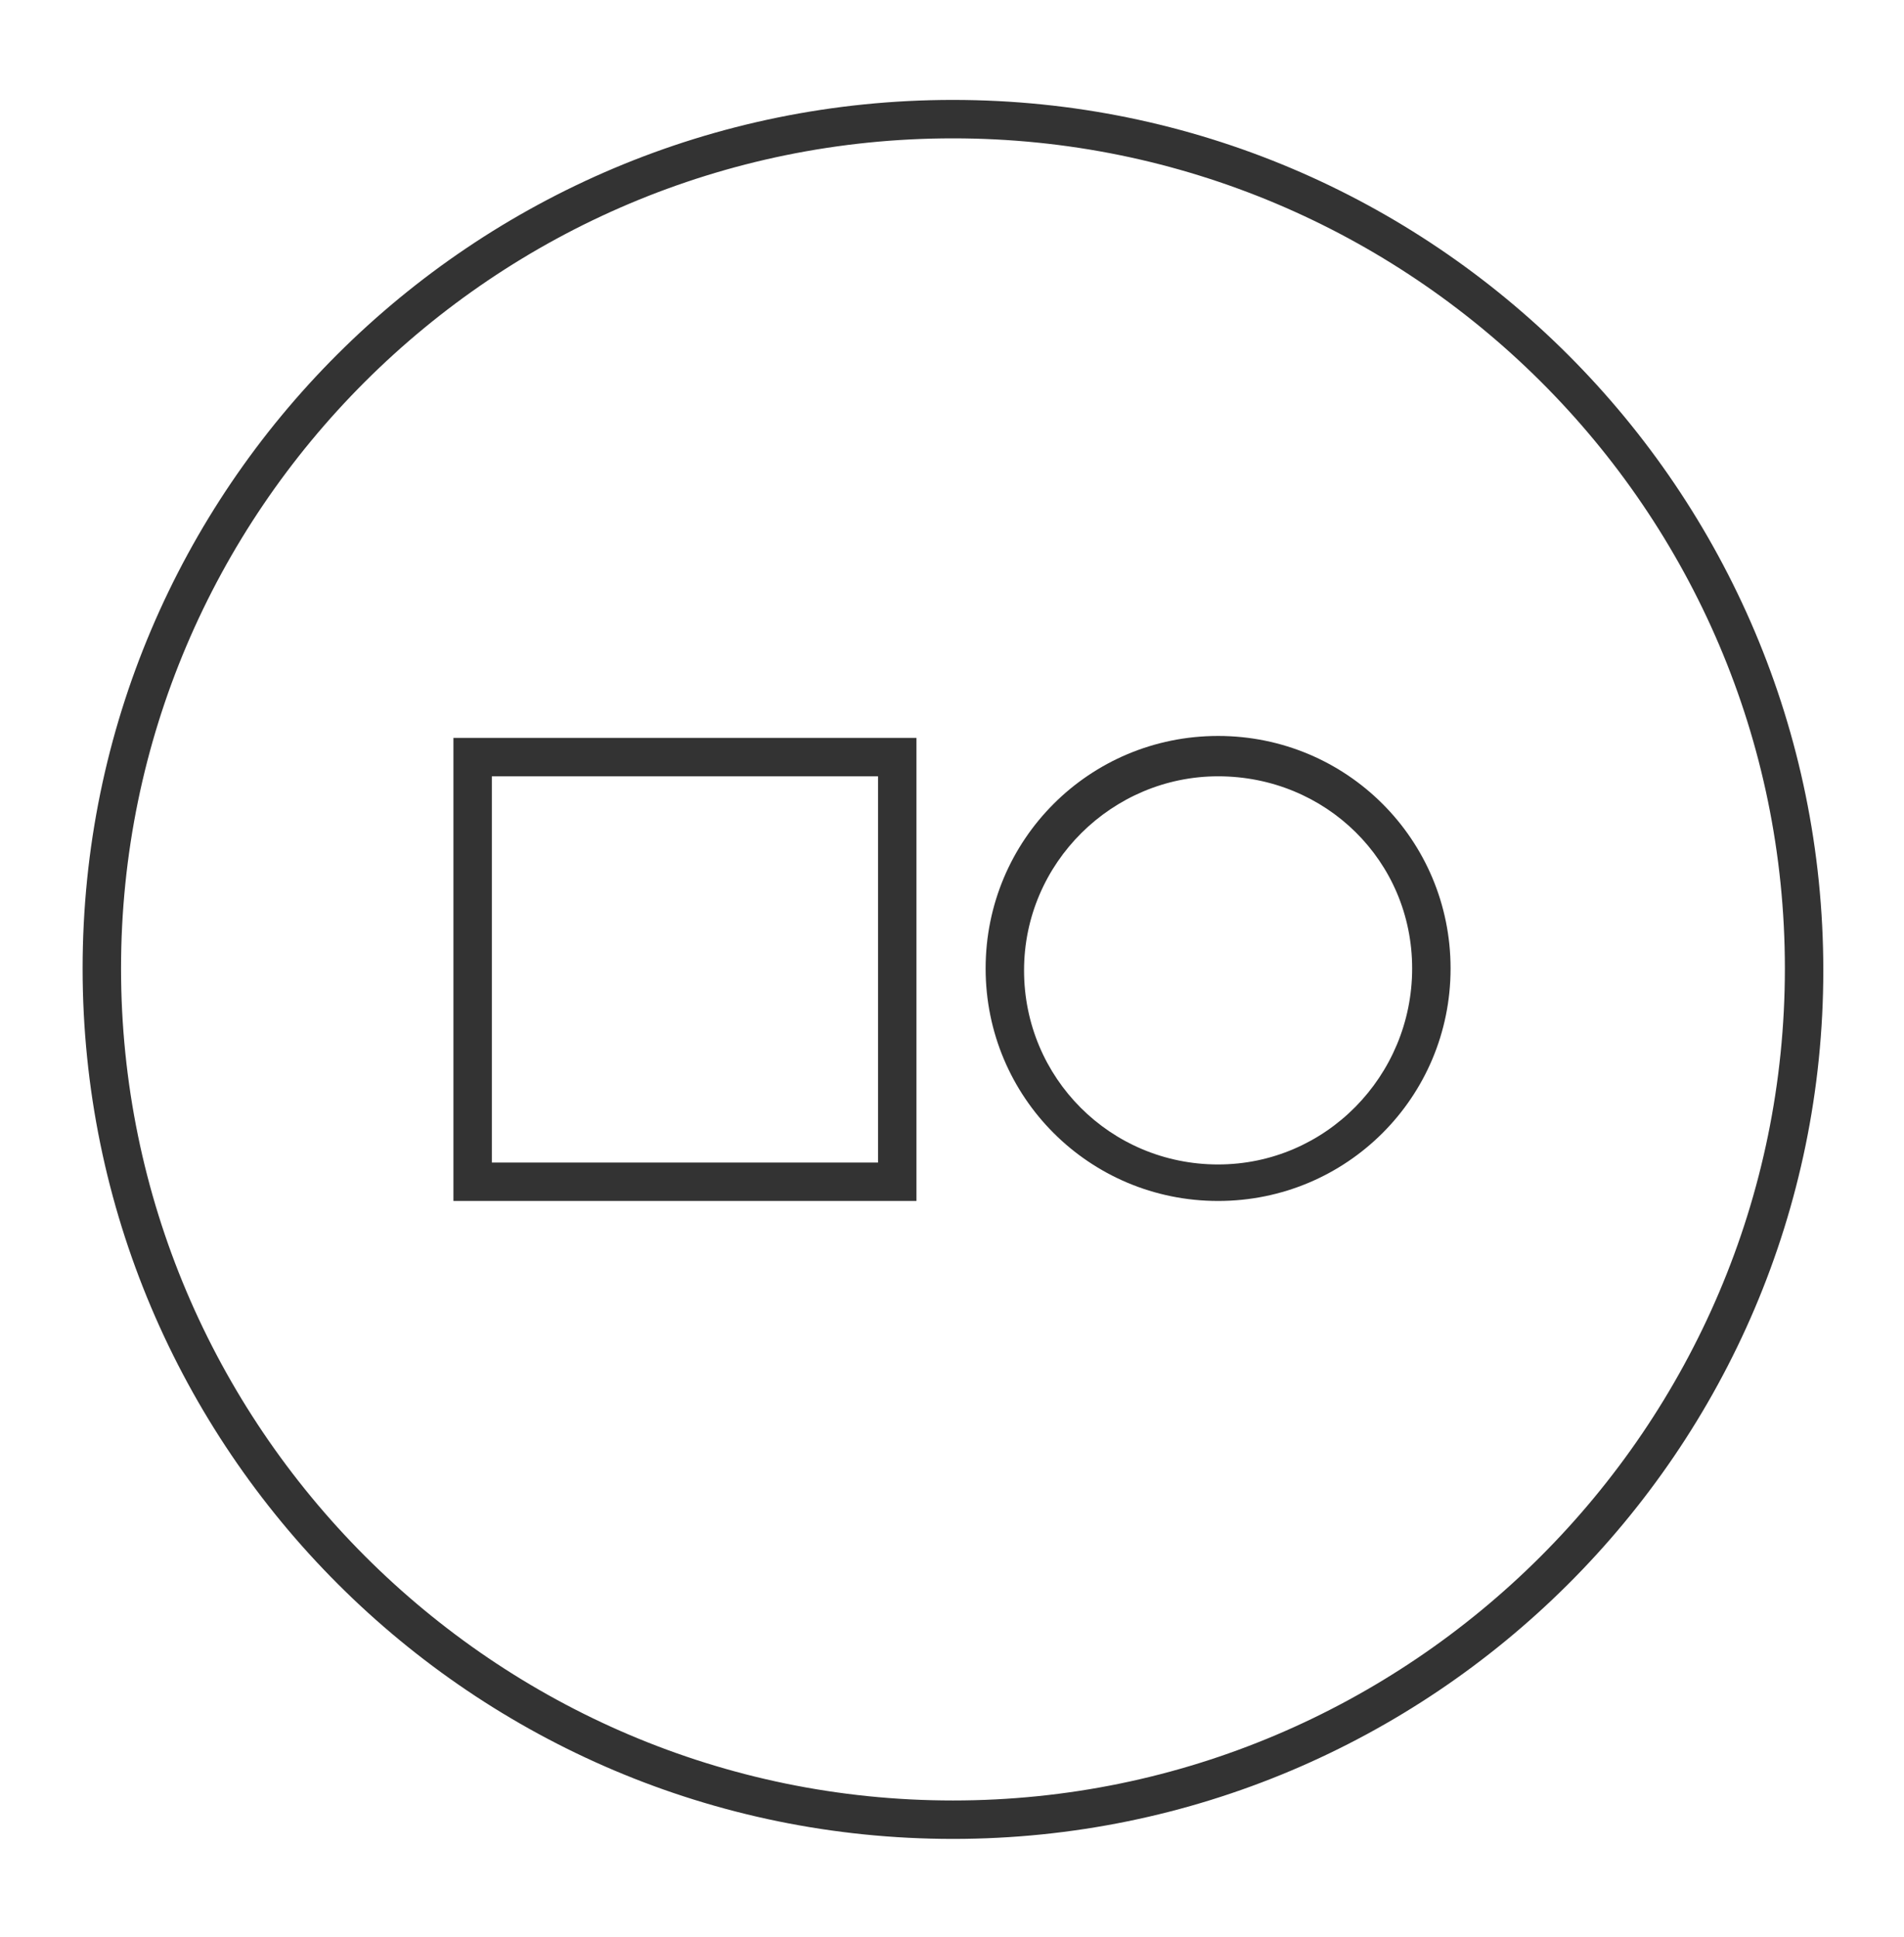
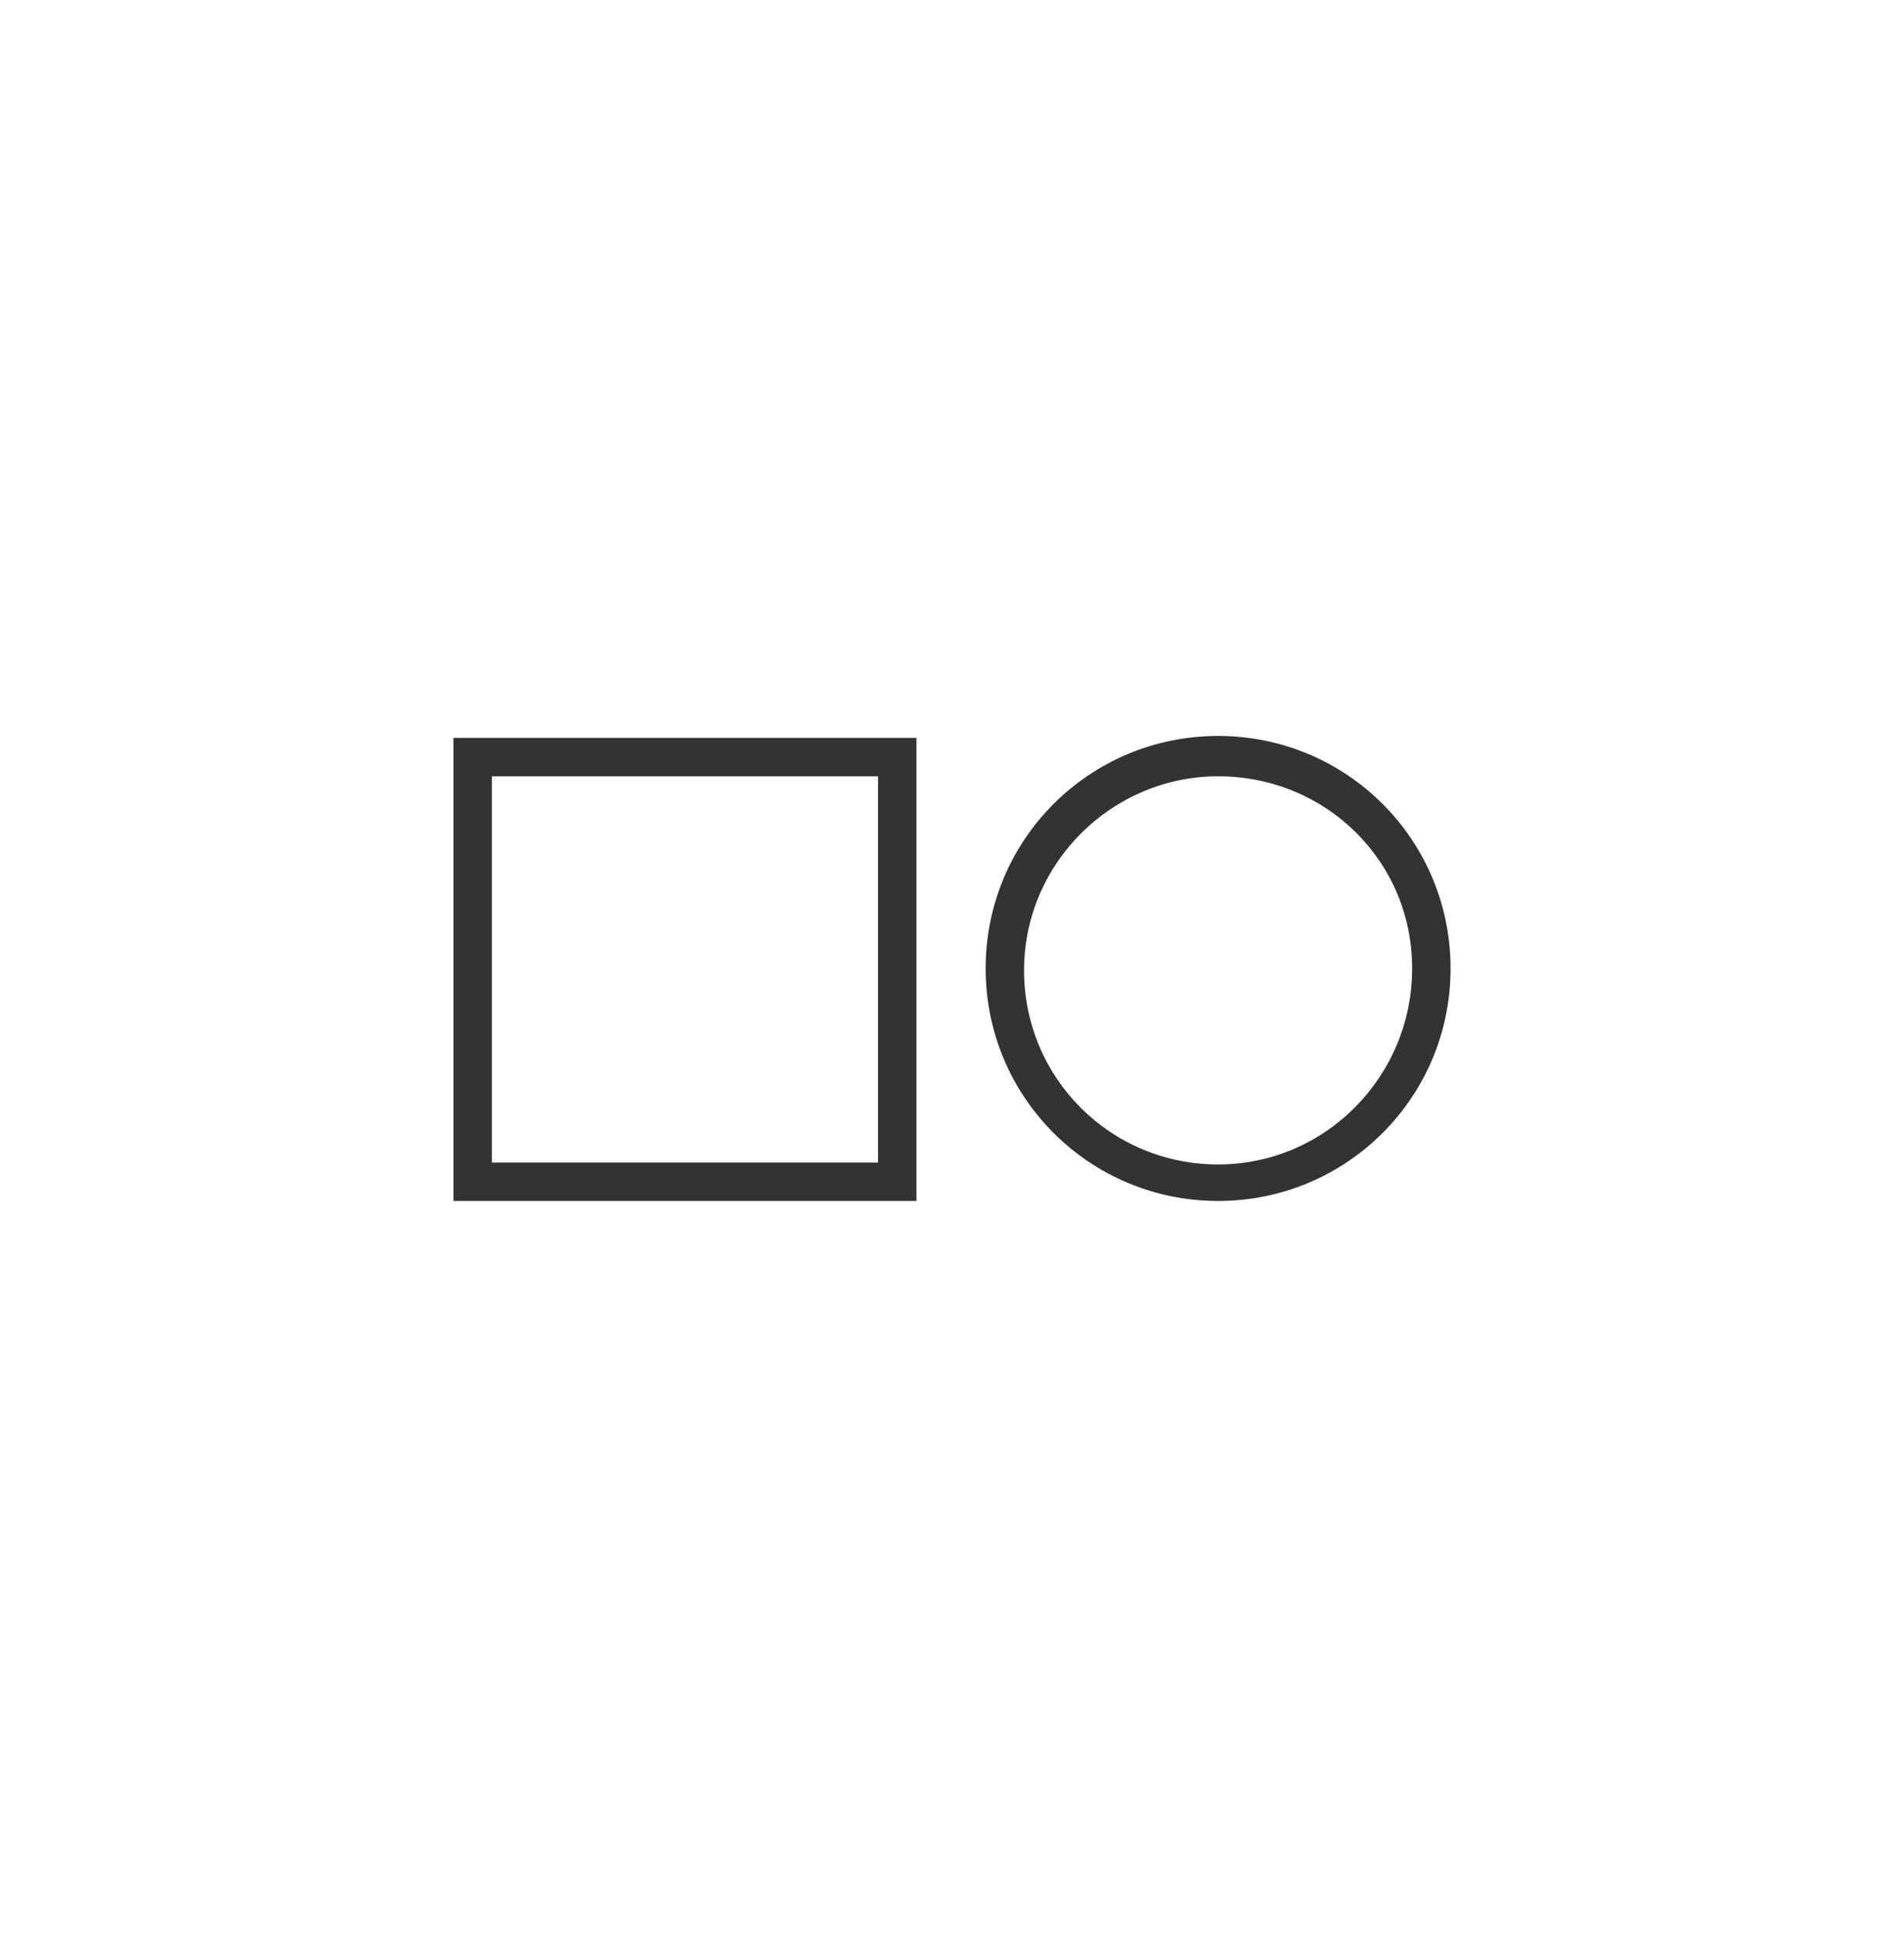
<svg xmlns="http://www.w3.org/2000/svg" version="1.1" id="Layer_1" x="0px" y="0px" viewBox="0 0 99.1 100.8" style="enable-background:new 0 0 99.1 100.8;" xml:space="preserve">
  <style type="text/css">
	.st0{fill:#333333;}
</style>
  <g>
    <g>
-       <path class="st0" d="M49.6,95.7c-25,0-45.3-20.3-45.3-45.3S24.6,5.2,49.6,5.2c25,0,45.3,20.3,45.3,45.3S74.5,95.7,49.6,95.7z     M49.6,7.2C25.7,7.2,6.3,26.6,6.3,50.4s19.4,43.3,43.3,43.3c23.8,0,43.3-19.4,43.3-43.3S73.4,7.2,49.6,7.2z" />
-     </g>
+       </g>
    <g>
      <g>
-         <path class="st0" d="M47.7,62.5H23.6V38.4h24.1V62.5z M25.6,60.5h20.1V40.4H25.6V60.5z" />
+         <path class="st0" d="M47.7,62.5H23.6V38.4h24.1V62.5M25.6,60.5h20.1V40.4H25.6V60.5z" />
      </g>
      <g>
        <path class="st0" d="M63.4,62.5c-6.7,0-12.1-5.4-12.1-12.1s5.4-12.1,12.1-12.1s12.1,5.4,12.1,12.1S70.1,62.5,63.4,62.5z      M63.4,40.4c-5.5,0-10.1,4.5-10.1,10.1s4.5,10.1,10.1,10.1S73.5,56,73.5,50.4S69,40.4,63.4,40.4z" />
      </g>
    </g>
  </g>
</svg>